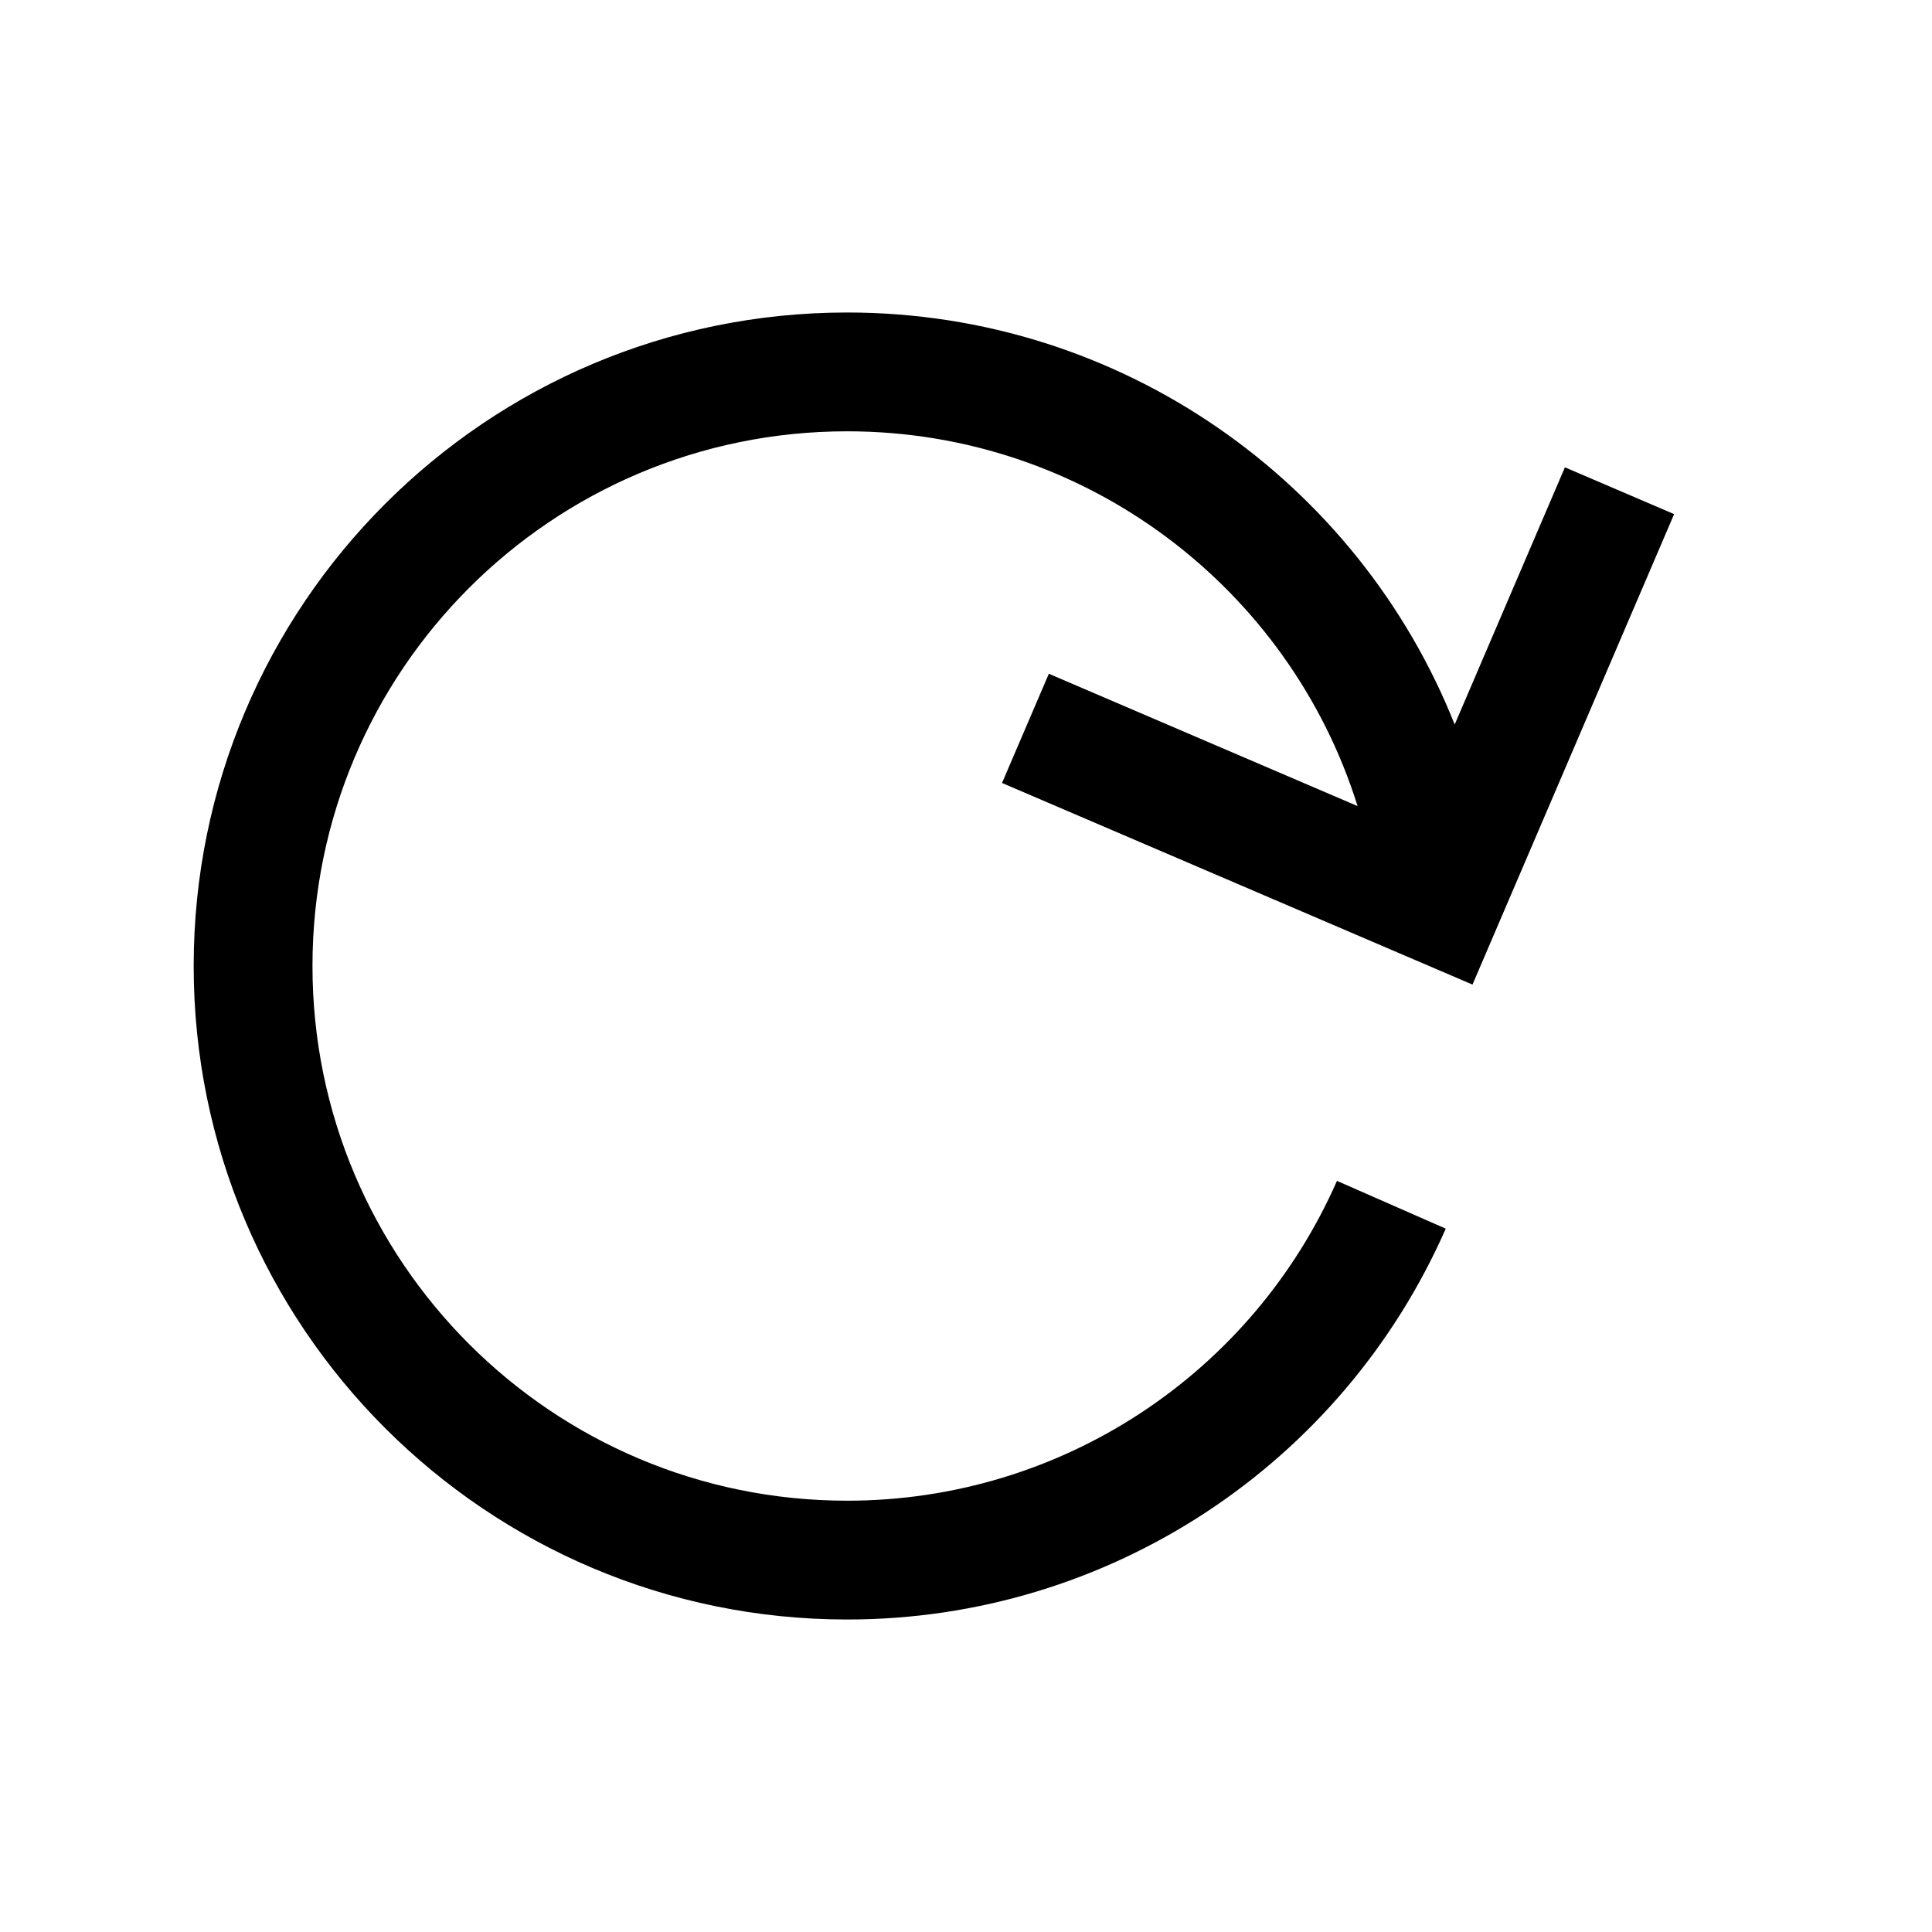
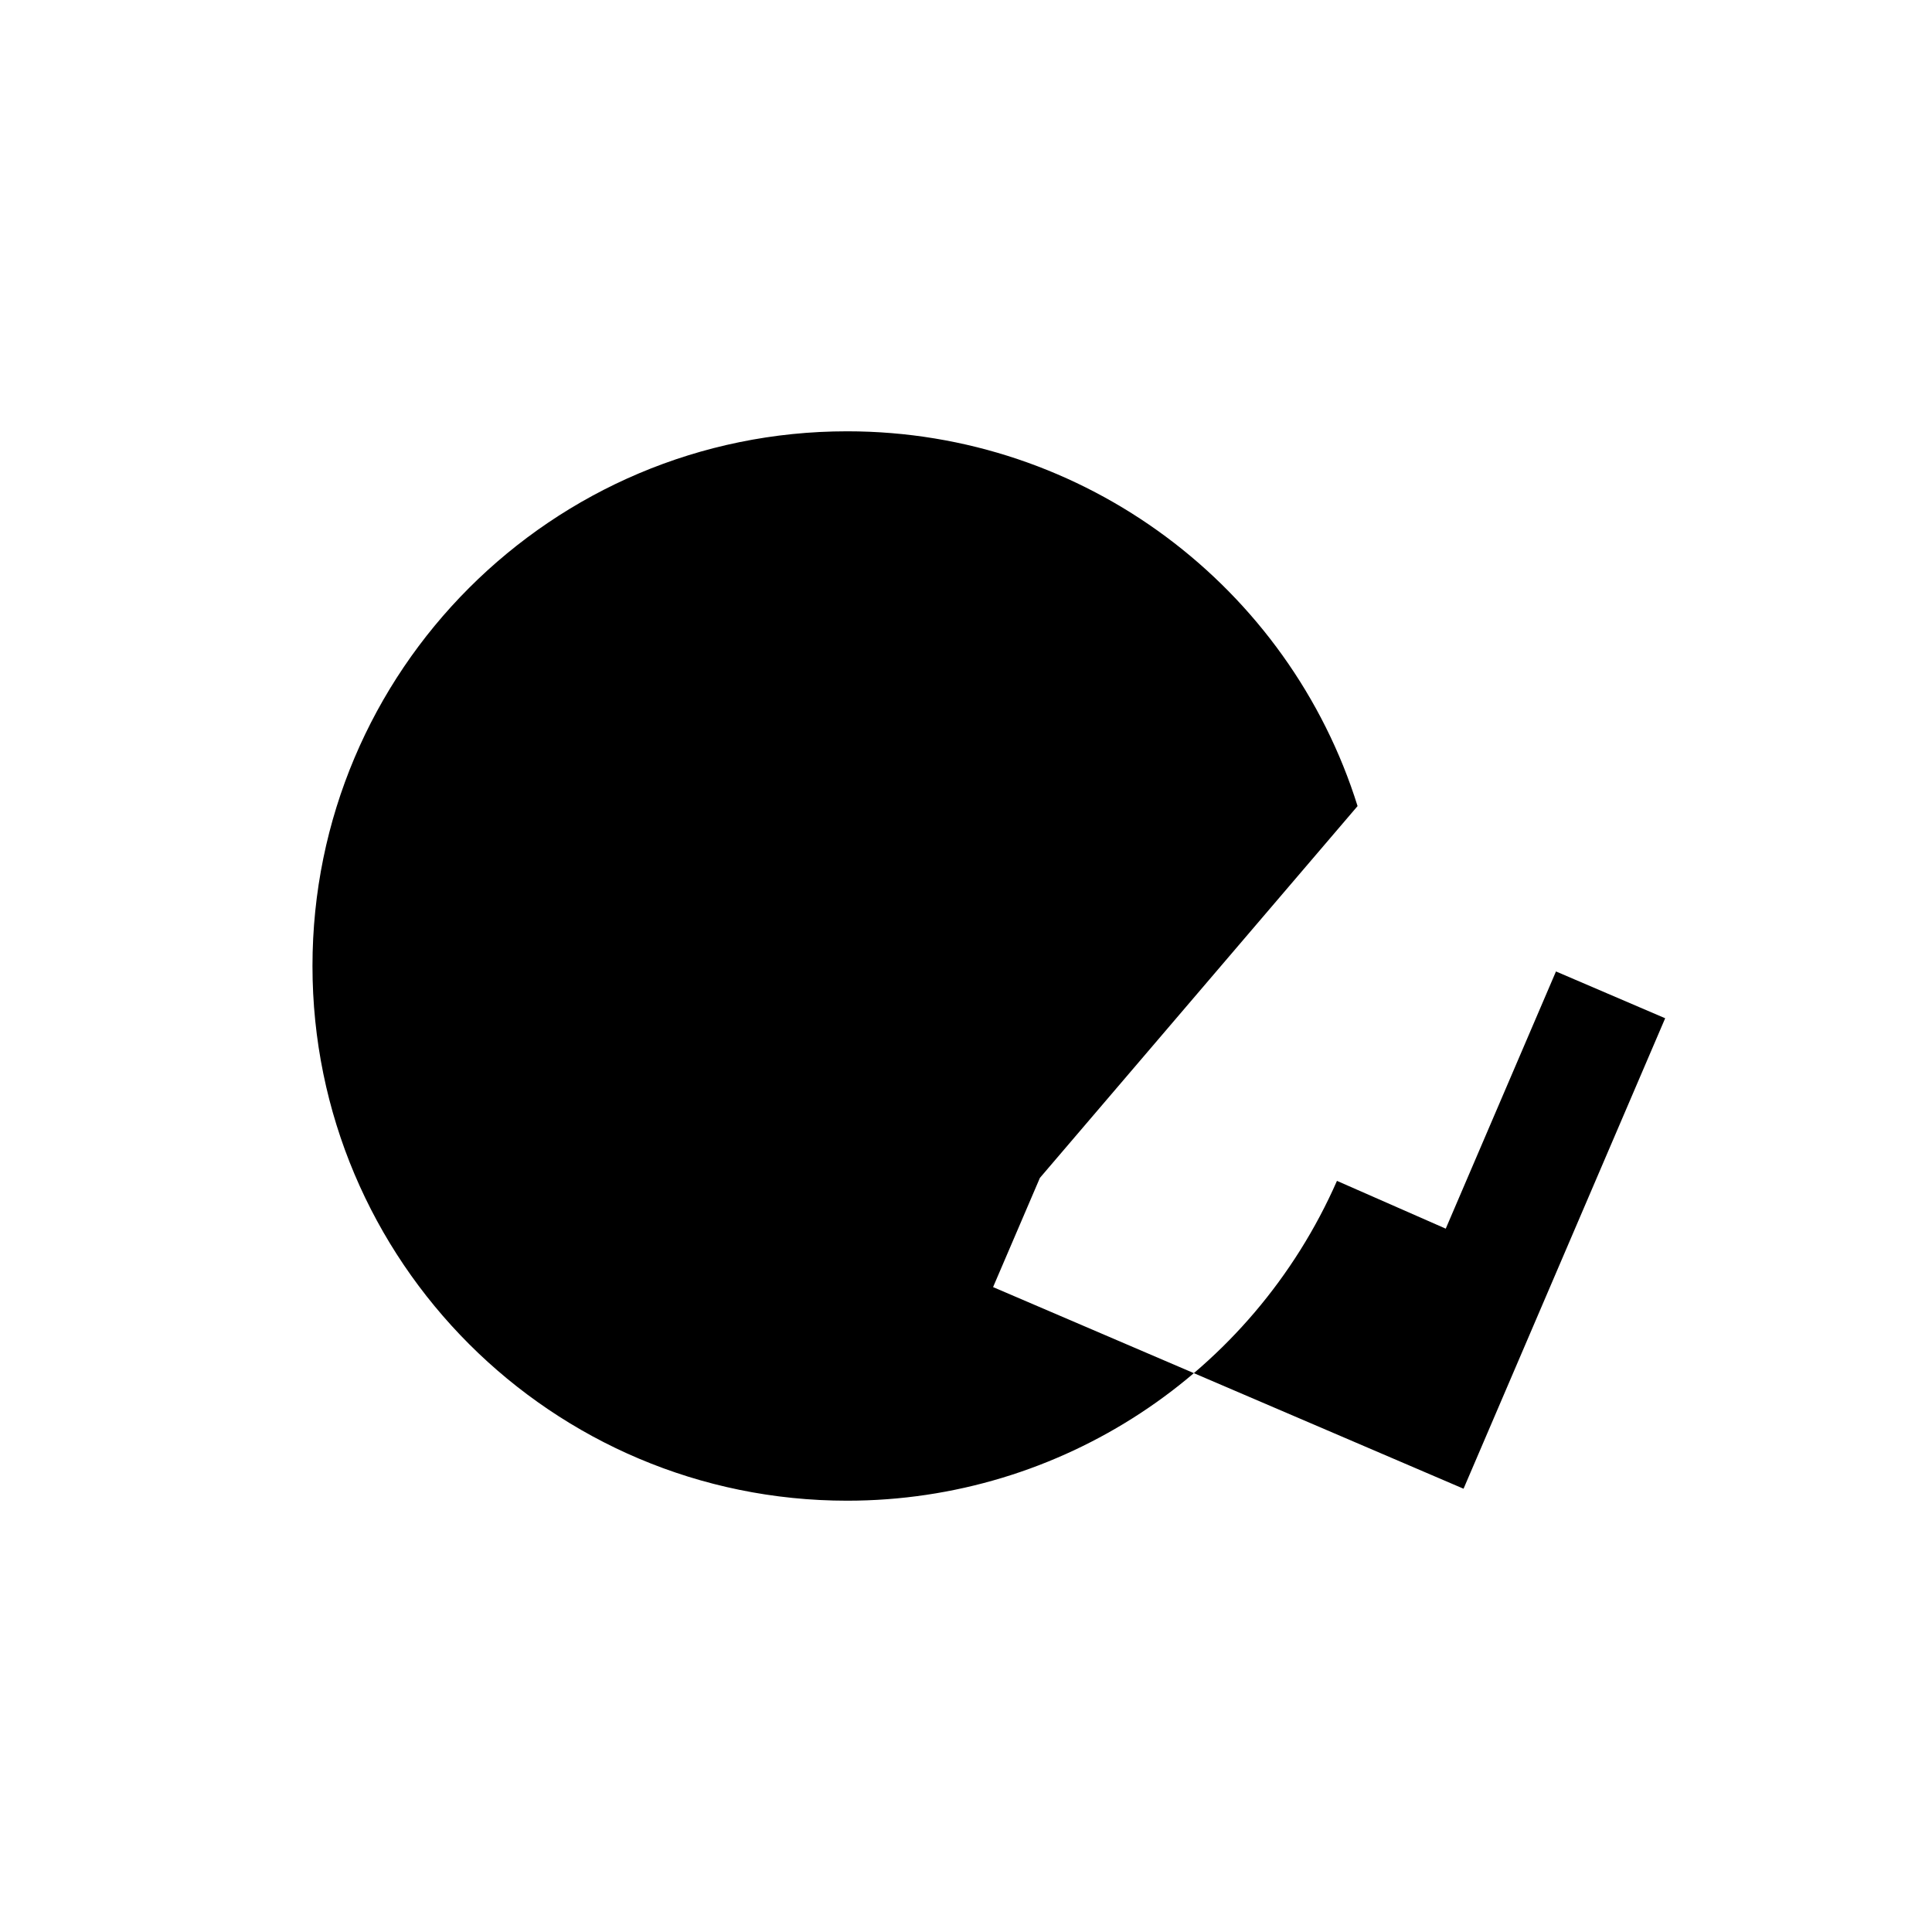
<svg xmlns="http://www.w3.org/2000/svg" fill="#000000" width="800px" height="800px" version="1.1" viewBox="144 144 512 512">
-   <path d="m503.77 357.62c-18.082-57.852-72.148-99.32-135.26-99.32-78.258 0-141.7 63.441-141.7 141.7 0 78.254 63.441 141.7 141.7 141.7 56.762 0 107.35-33.68 129.8-84.758l28.828 12.664c-27.426 62.418-89.258 103.58-158.62 103.58-95.648 0-173.19-77.539-173.19-173.18 0-95.648 77.539-173.19 173.19-173.19 72.625 0 135.44 44.91 160.99 109.19l29.211-68.16 28.941 12.402-53.434 124.68-124.68-53.434 12.406-28.941z" />
+   <path d="m503.77 357.62c-18.082-57.852-72.148-99.32-135.26-99.32-78.258 0-141.7 63.441-141.7 141.7 0 78.254 63.441 141.7 141.7 141.7 56.762 0 107.35-33.68 129.8-84.758l28.828 12.664l29.211-68.16 28.941 12.402-53.434 124.68-124.68-53.434 12.406-28.941z" />
</svg>